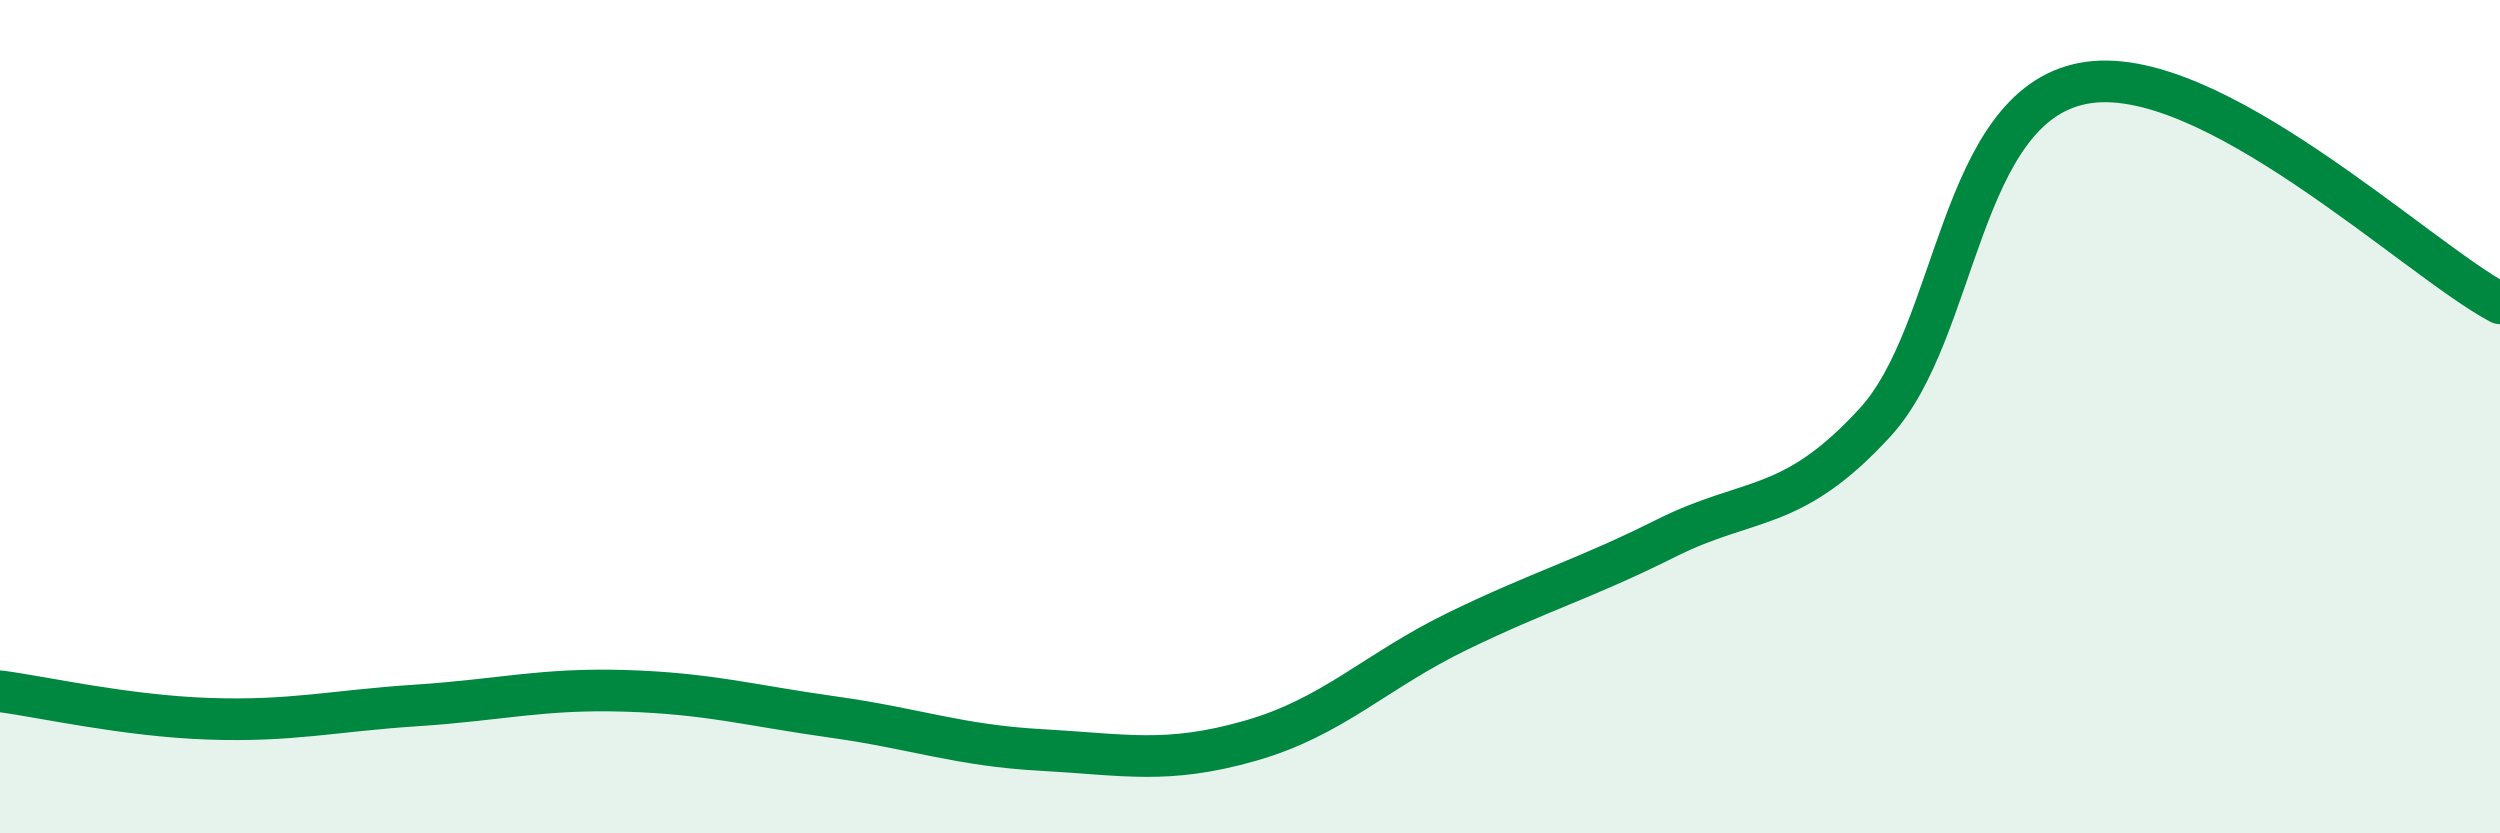
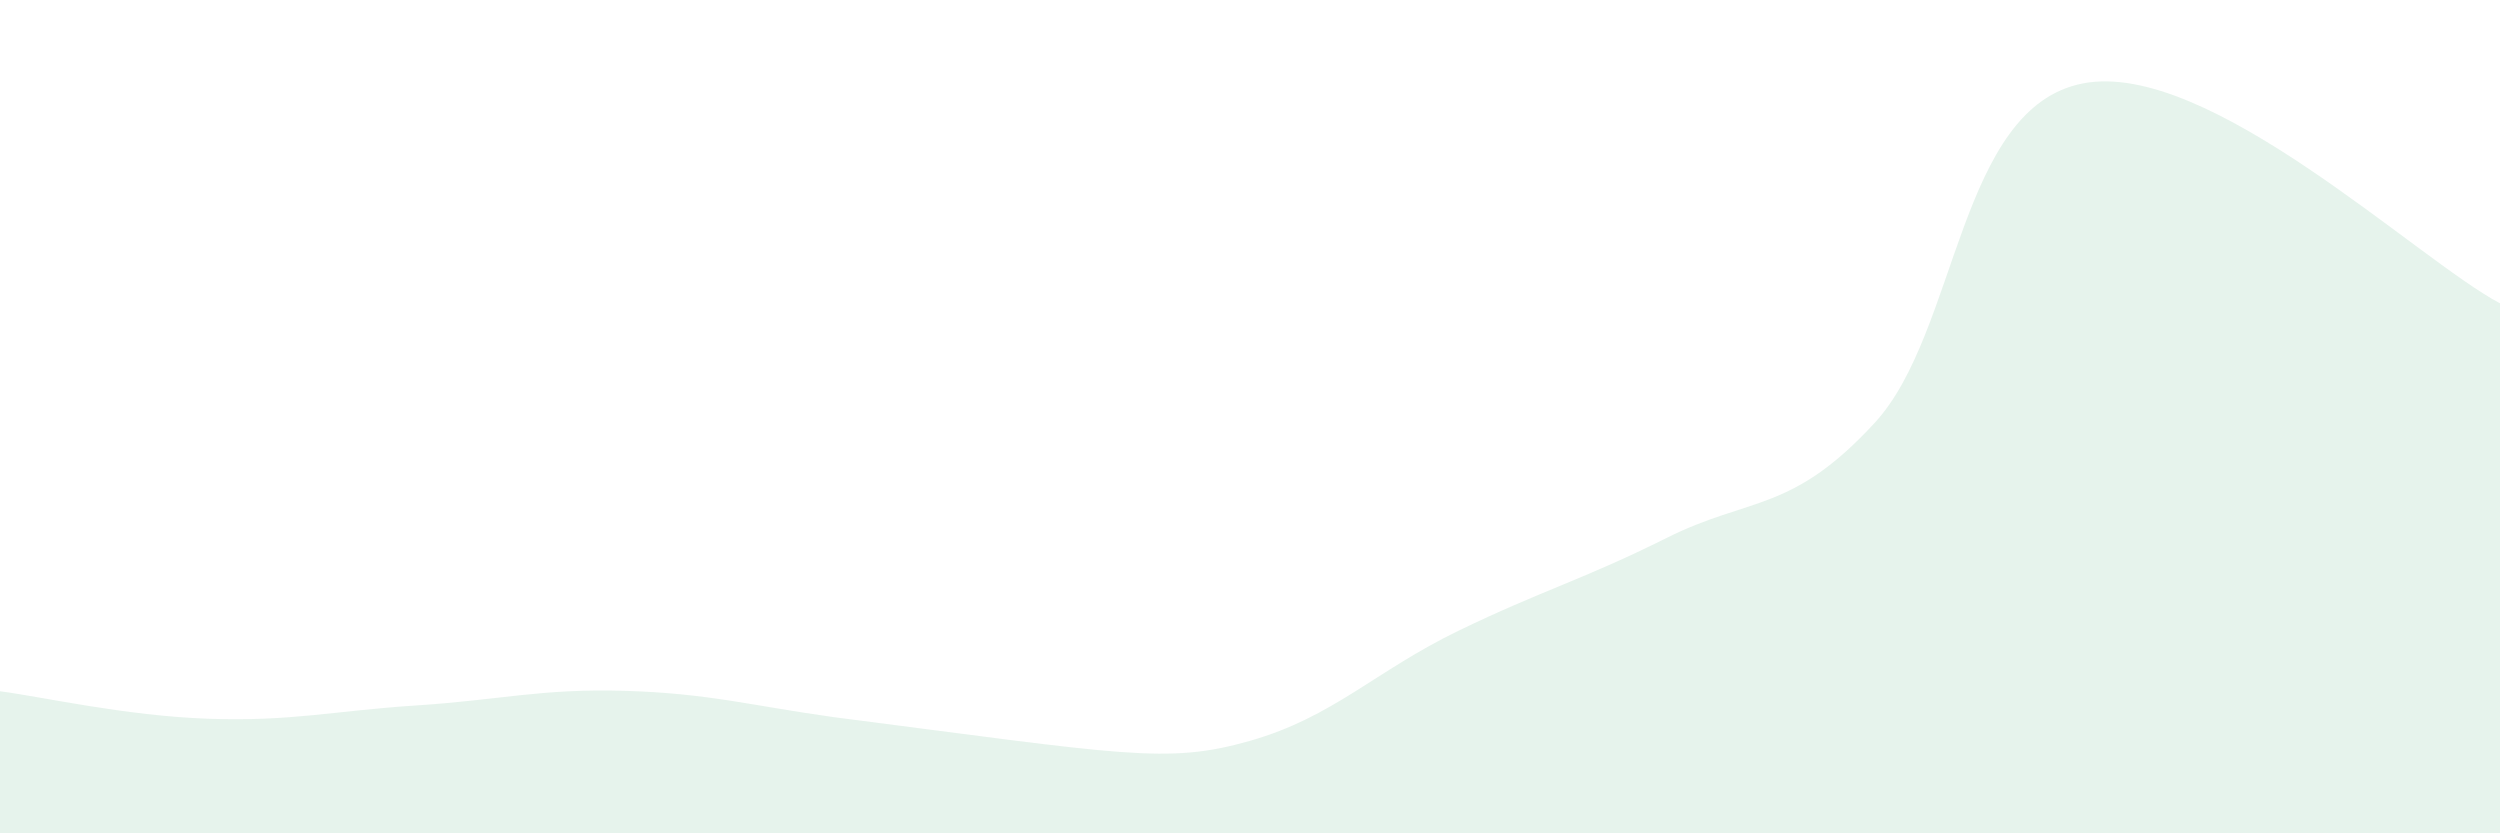
<svg xmlns="http://www.w3.org/2000/svg" width="60" height="20" viewBox="0 0 60 20">
-   <path d="M 0,16.59 C 1,16.72 3,17.18 5,17.25 C 7,17.32 8,17.06 10,16.93 C 12,16.8 13,16.52 15,16.58 C 17,16.64 18,16.93 20,17.21 C 22,17.49 23,17.89 25,18 C 27,18.11 28,18.35 30,17.78 C 32,17.21 33,16.11 35,15.14 C 37,14.17 38,13.91 40,12.91 C 42,11.91 43,12.32 45,10.14 C 47,7.96 47,2.57 50,2 C 53,1.43 58,6.22 60,7.28L60 20L0 20Z" fill="#008740" opacity="0.1" stroke-linecap="round" stroke-linejoin="round" />
-   <path d="M 0,16.59 C 1,16.72 3,17.18 5,17.25 C 7,17.32 8,17.06 10,16.93 C 12,16.8 13,16.52 15,16.58 C 17,16.64 18,16.93 20,17.21 C 22,17.49 23,17.89 25,18 C 27,18.11 28,18.35 30,17.78 C 32,17.21 33,16.11 35,15.14 C 37,14.17 38,13.91 40,12.91 C 42,11.91 43,12.32 45,10.14 C 47,7.96 47,2.57 50,2 C 53,1.43 58,6.22 60,7.28" stroke="#008740" stroke-width="1" fill="none" stroke-linecap="round" stroke-linejoin="round" />
+   <path d="M 0,16.59 C 1,16.72 3,17.18 5,17.25 C 7,17.32 8,17.06 10,16.93 C 12,16.8 13,16.52 15,16.58 C 17,16.64 18,16.93 20,17.21 C 27,18.11 28,18.35 30,17.78 C 32,17.21 33,16.11 35,15.14 C 37,14.17 38,13.91 40,12.91 C 42,11.91 43,12.32 45,10.14 C 47,7.96 47,2.57 50,2 C 53,1.43 58,6.22 60,7.28L60 20L0 20Z" fill="#008740" opacity="0.1" stroke-linecap="round" stroke-linejoin="round" />
</svg>